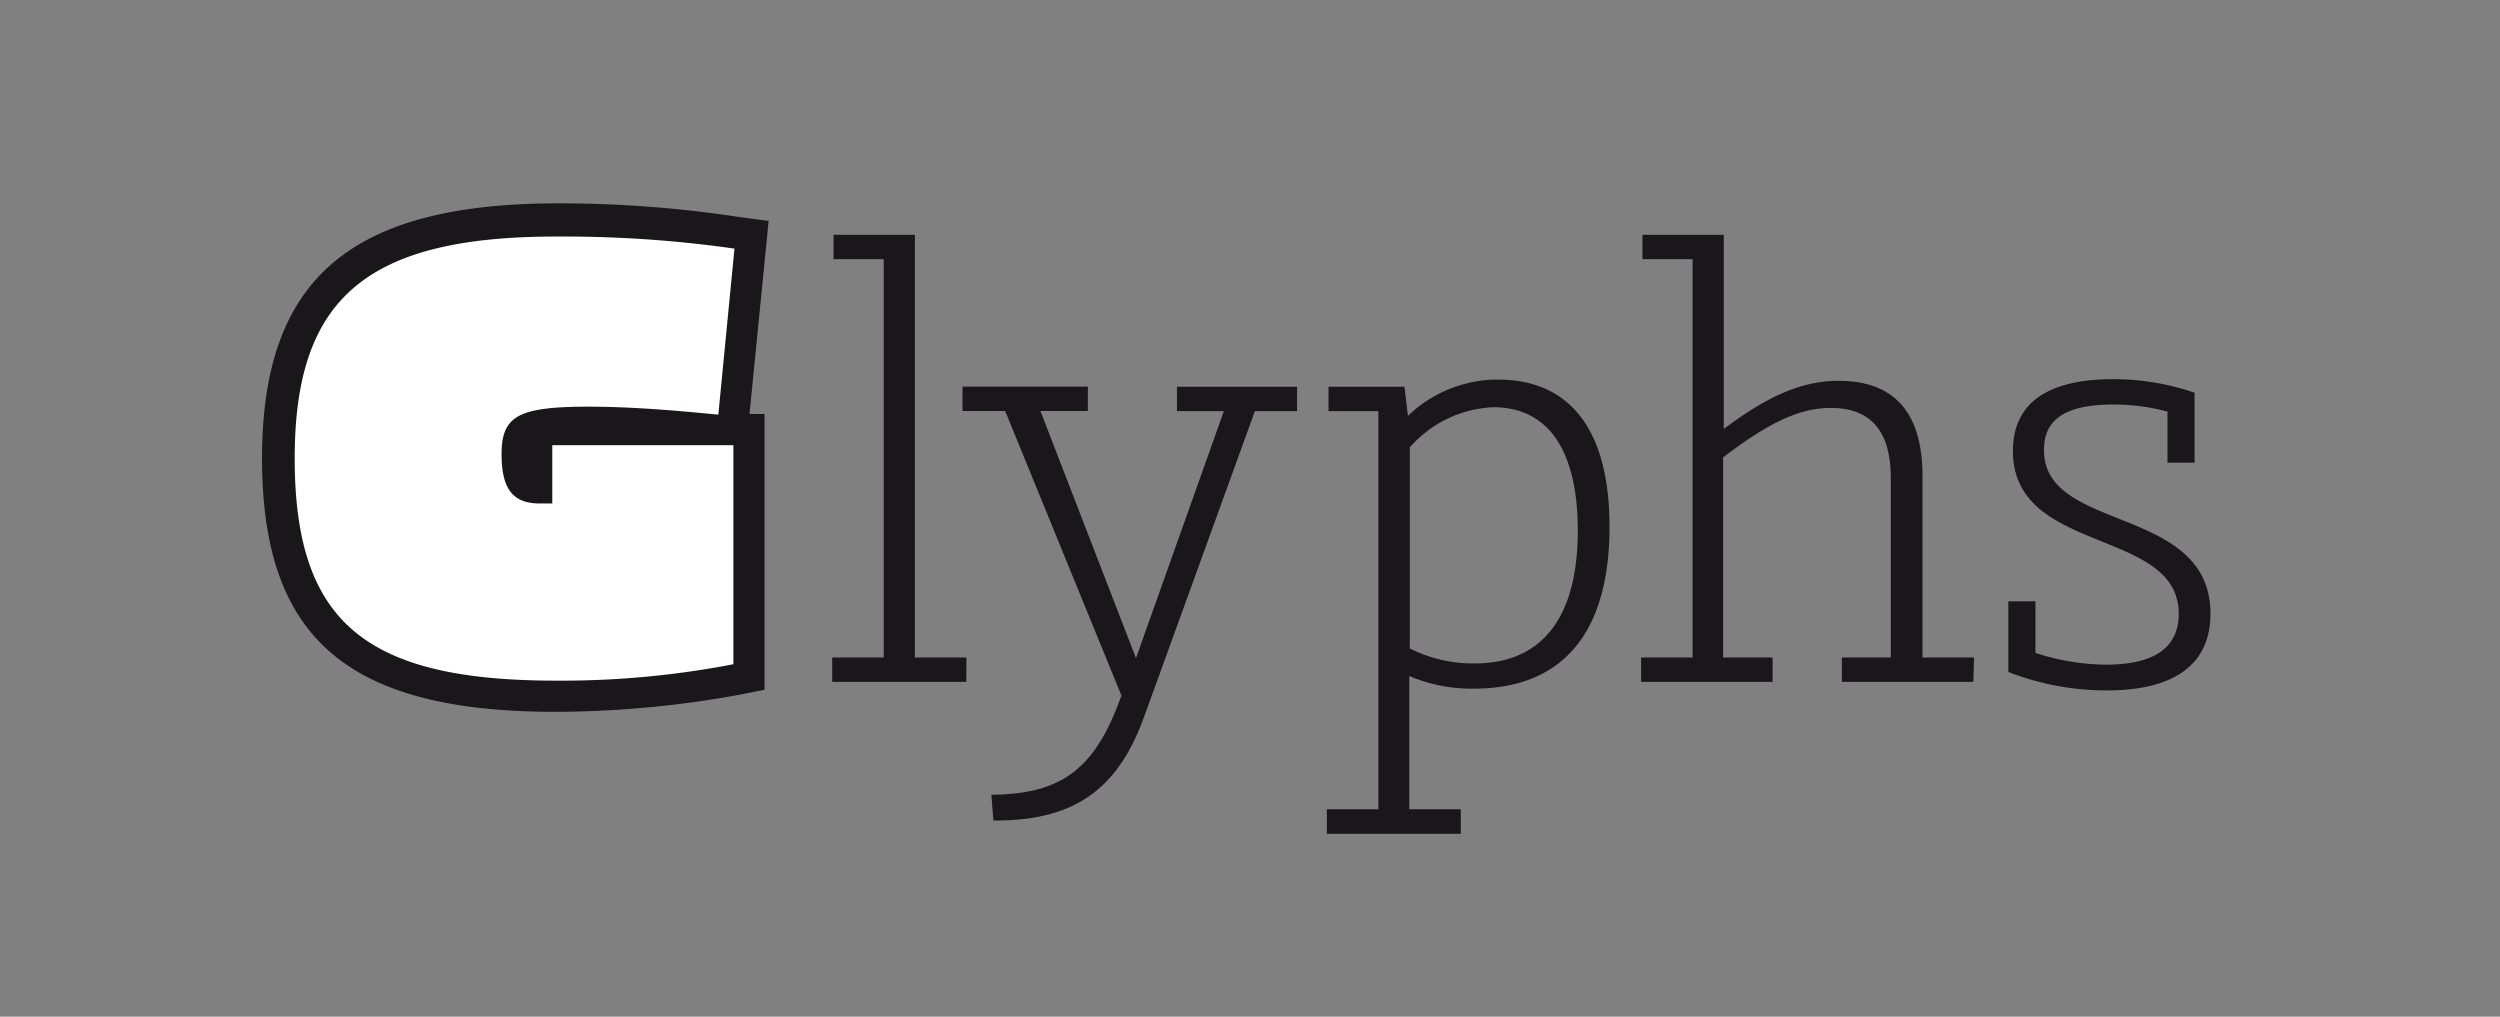
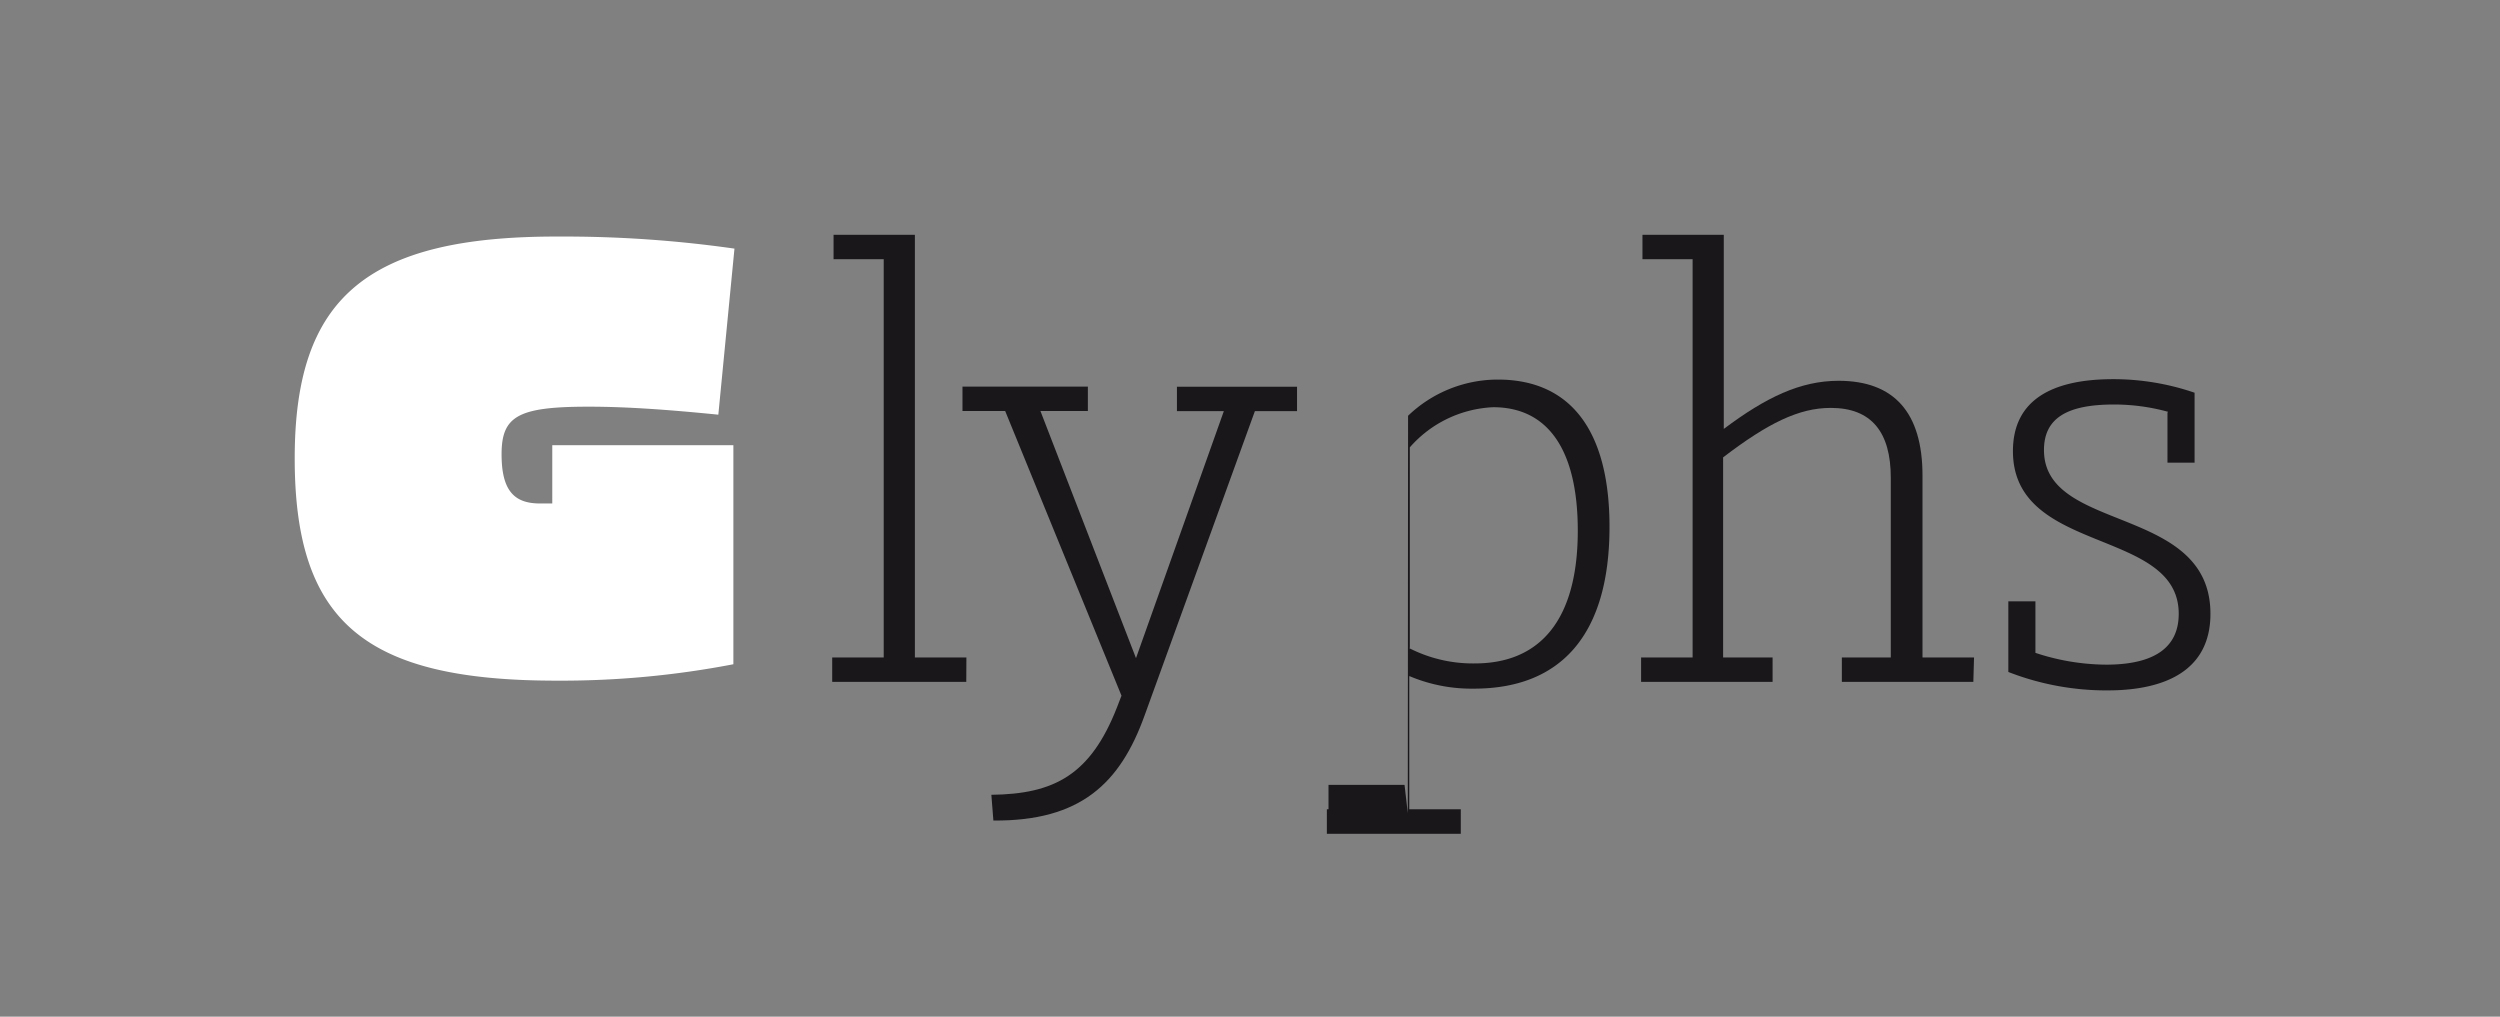
<svg xmlns="http://www.w3.org/2000/svg" id="Layer_1" data-name="Layer 1" viewBox="0 0 184.42 75">
  <rect x="0" y="0" width="184.42" height="75" fill="#808080" stroke="none" />
  <defs>
    <style>.cls-1{fill:#1a171b;}.cls-2{fill:#fff;}</style>
  </defs>
  <title>logo_glyphs</title>
  <path class="cls-1" d="M71.28,50.3H61.39V48.5h3.8V19.12h-3.7v-1.8h6V48.5h3.8Z" />
  <path class="cls-1" d="M92.57,30.33,84.43,52.79c-1.8,5-4.72,7.79-11.15,7.74l-.15-1.9c4.63-.05,7.31-1.46,9.26-6.43l.34-.88-8.58-21H71v-1.8h9.25v1.8h-3.5L83.8,48.55l6.48-18.22H86.82v-1.8h8.86v1.8Z" />
-   <path class="cls-1" d="M103.87,30.67A9.57,9.57,0,0,1,110.49,28c5.36,0,8.24,3.75,8.24,10.86,0,8-3.61,11.94-10,11.94a11.74,11.74,0,0,1-4.77-.93V59.7h3.8v1.81H97.88V59.7h3.8V30.33H98v-1.8h5.61l.24,2.09Zm.1,17.15a10.33,10.33,0,0,0,4.82,1.12c4.87,0,7.6-3.27,7.6-9.79,0-5.95-2.19-9.11-6.24-9.11A8.68,8.68,0,0,0,104,33V47.77Z" />
+   <path class="cls-1" d="M103.87,30.67A9.57,9.57,0,0,1,110.49,28c5.36,0,8.24,3.75,8.24,10.86,0,8-3.61,11.94-10,11.94a11.74,11.74,0,0,1-4.77-.93V59.7h3.8v1.81H97.88V59.7h3.8H98v-1.8h5.61l.24,2.09Zm.1,17.15a10.33,10.33,0,0,0,4.82,1.12c4.87,0,7.6-3.27,7.6-9.79,0-5.95-2.19-9.11-6.24-9.11A8.68,8.68,0,0,0,104,33V47.77Z" />
  <path class="cls-1" d="M145.57,50.3h-9.7V48.5h3.61V35.25c0-3.36-1.41-5.16-4.43-5.16-2.34,0-4.63,1.12-7.94,3.65V48.5h3.65v1.8h-9.7V48.5h3.8V19.12h-3.7v-1.8h6V31.64c3.11-2.33,5.65-3.55,8.47-3.55,4.09,0,6.19,2.34,6.19,7V48.5h3.8Z" />
  <path class="cls-1" d="M159.94,30.38a15,15,0,0,0-4-.54c-3.45,0-5.16,1-5.16,3.36,0,6.14,12.28,4,12.28,12.08,0,4.14-3.27,5.65-7.6,5.65a19.92,19.92,0,0,1-7.31-1.36V44.36h2v3.8a16.84,16.84,0,0,0,5.21.87c3.41,0,5.36-1.16,5.36-3.75,0-6.38-12.23-4.33-12.23-12,0-3.8,2.92-5.31,7.4-5.31a18.48,18.48,0,0,1,6,1v5.16h-2v-3.7Z" />
-   <path class="cls-1" d="M41,52.51c-15.37,0-21.67-5.42-21.67-18.7S25.9,15,41.19,15a87.8,87.8,0,0,1,13.28,1l2.23.3L55.29,30.54H56.4V50.88l-1.85.37A76.33,76.33,0,0,1,41,52.51" />
  <path class="cls-2" d="M40.82,37.14h-1c-1.93,0-2.82-1-2.82-3.63C37,30.69,38.22,30,43.41,30c2.82,0,5.87.22,9.58.59l1.19-12.25a88.89,88.89,0,0,0-12.92-.89C27,17.4,21.74,22,21.74,33.81c0,12.09,5.2,16.4,19.3,16.4A66.94,66.94,0,0,0,54.1,49V32.84H40.74v4.3Z" />
</svg>